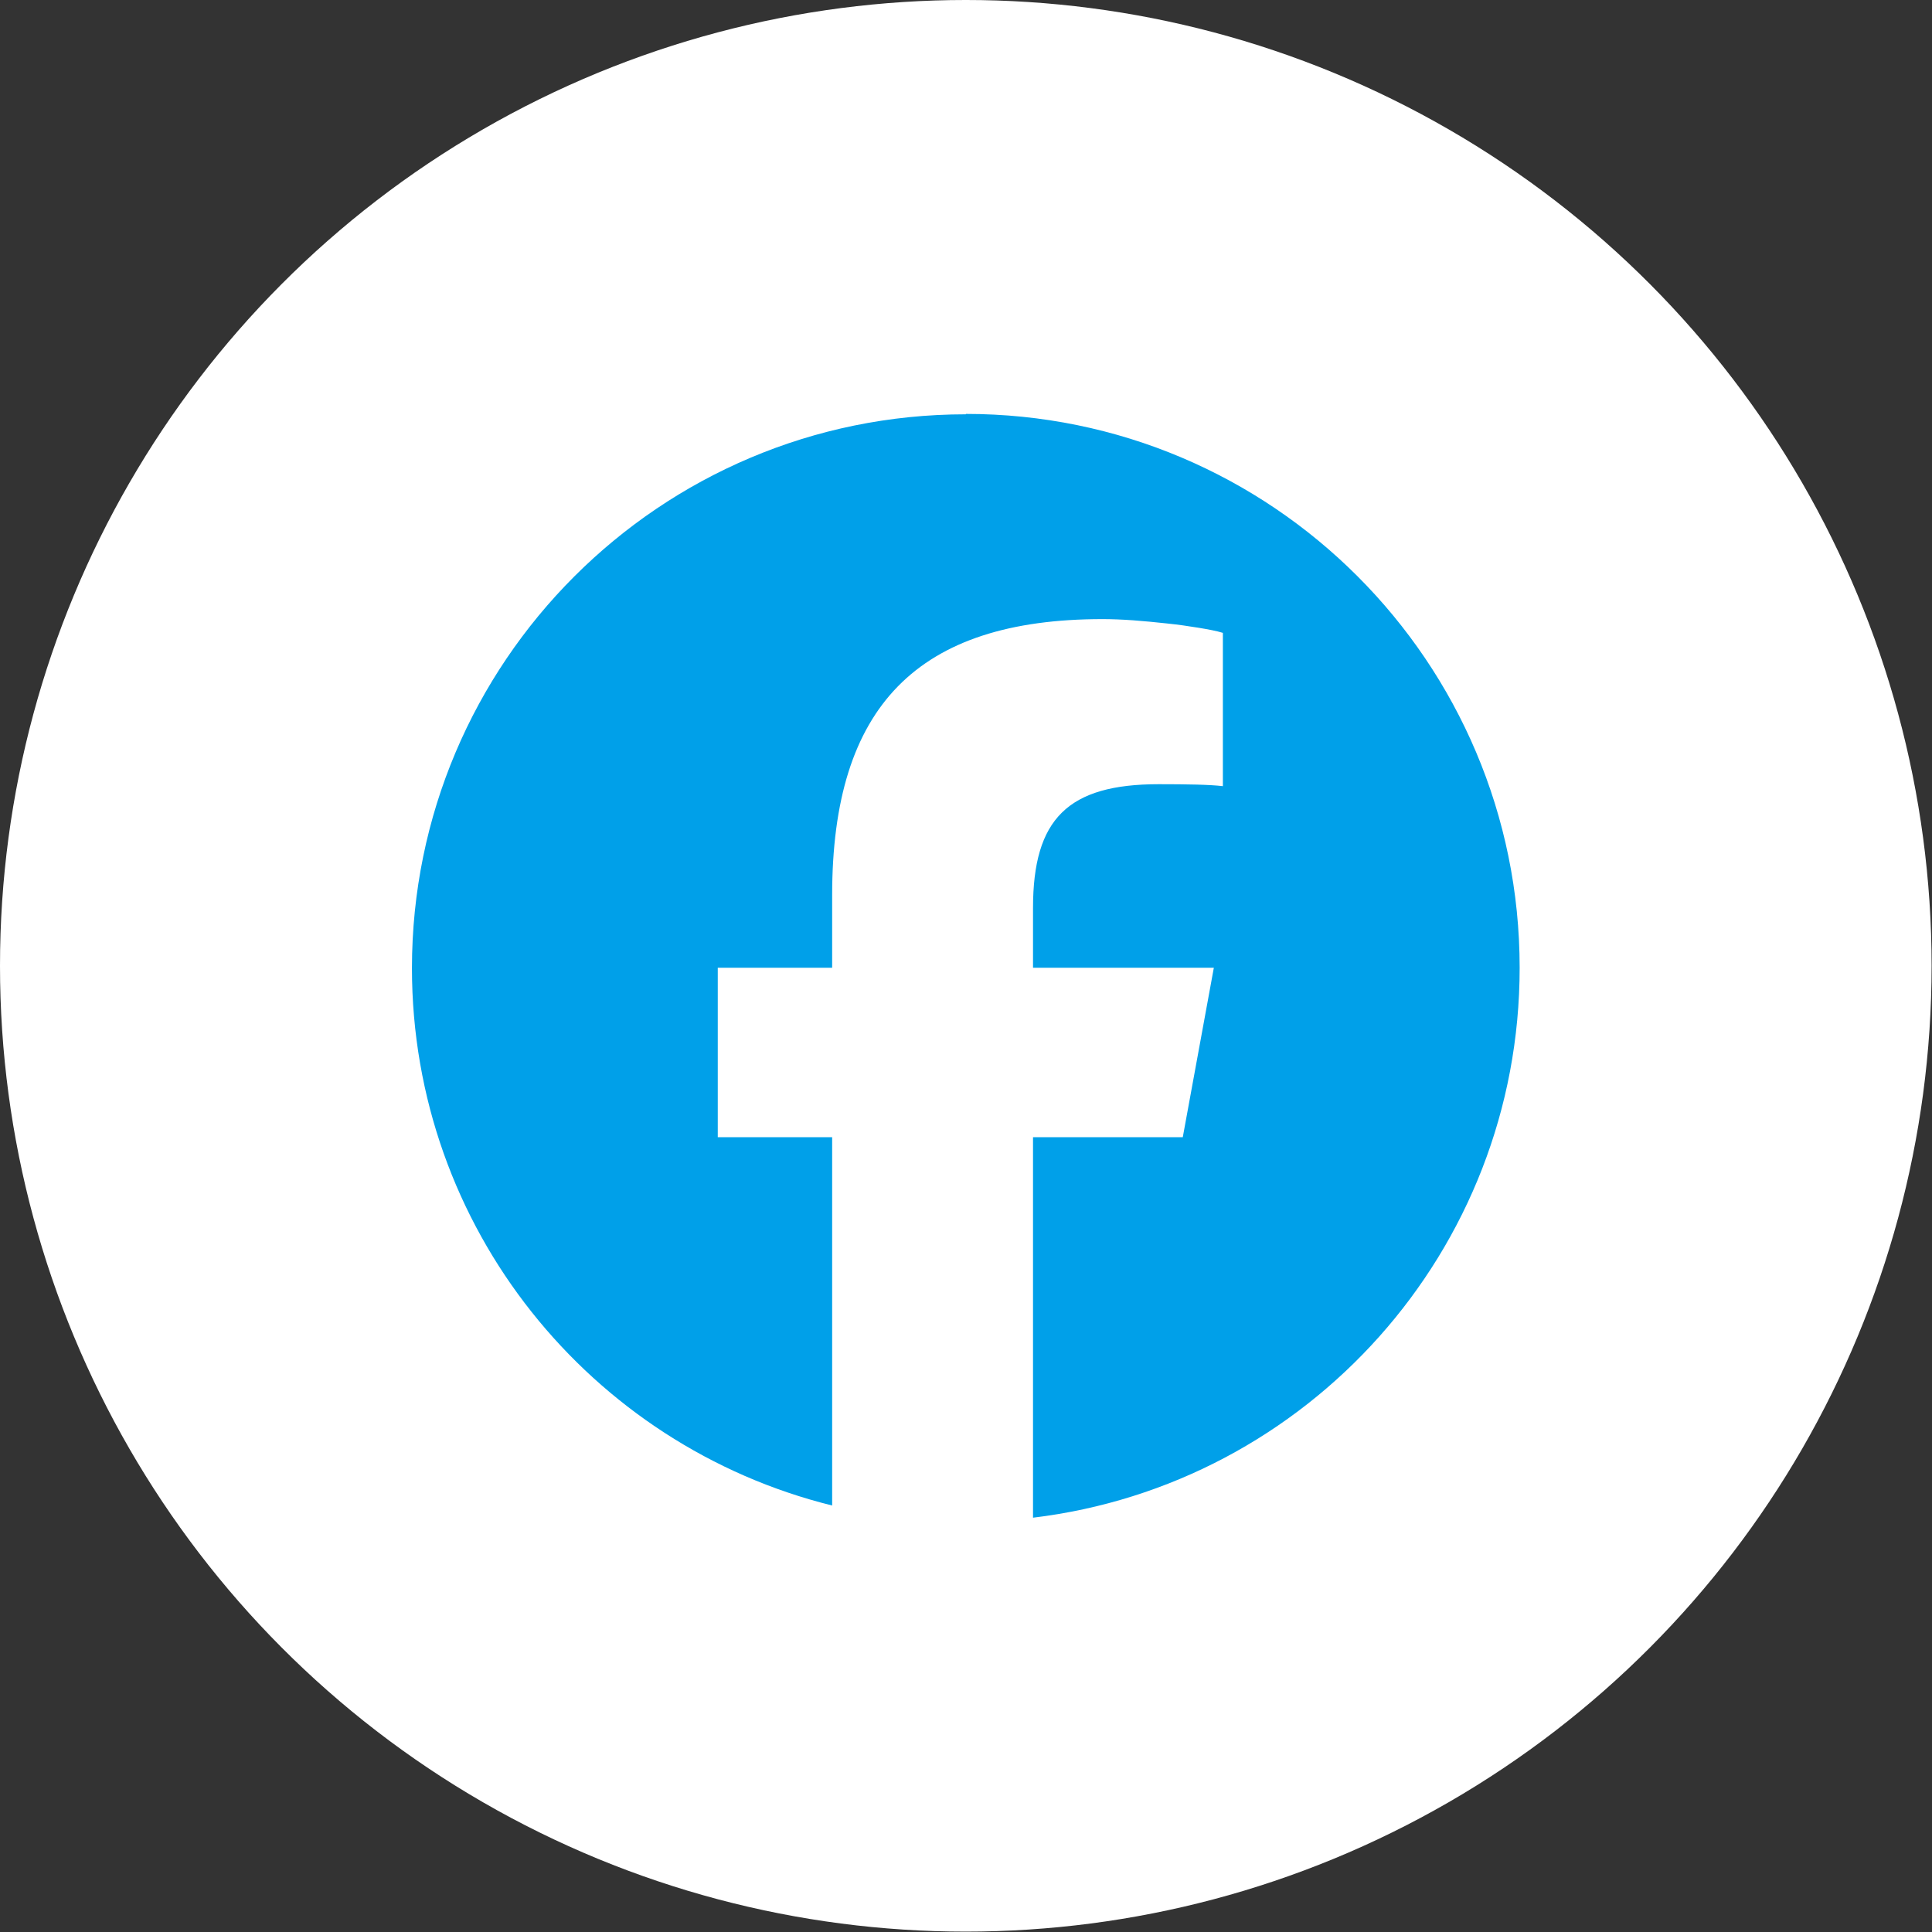
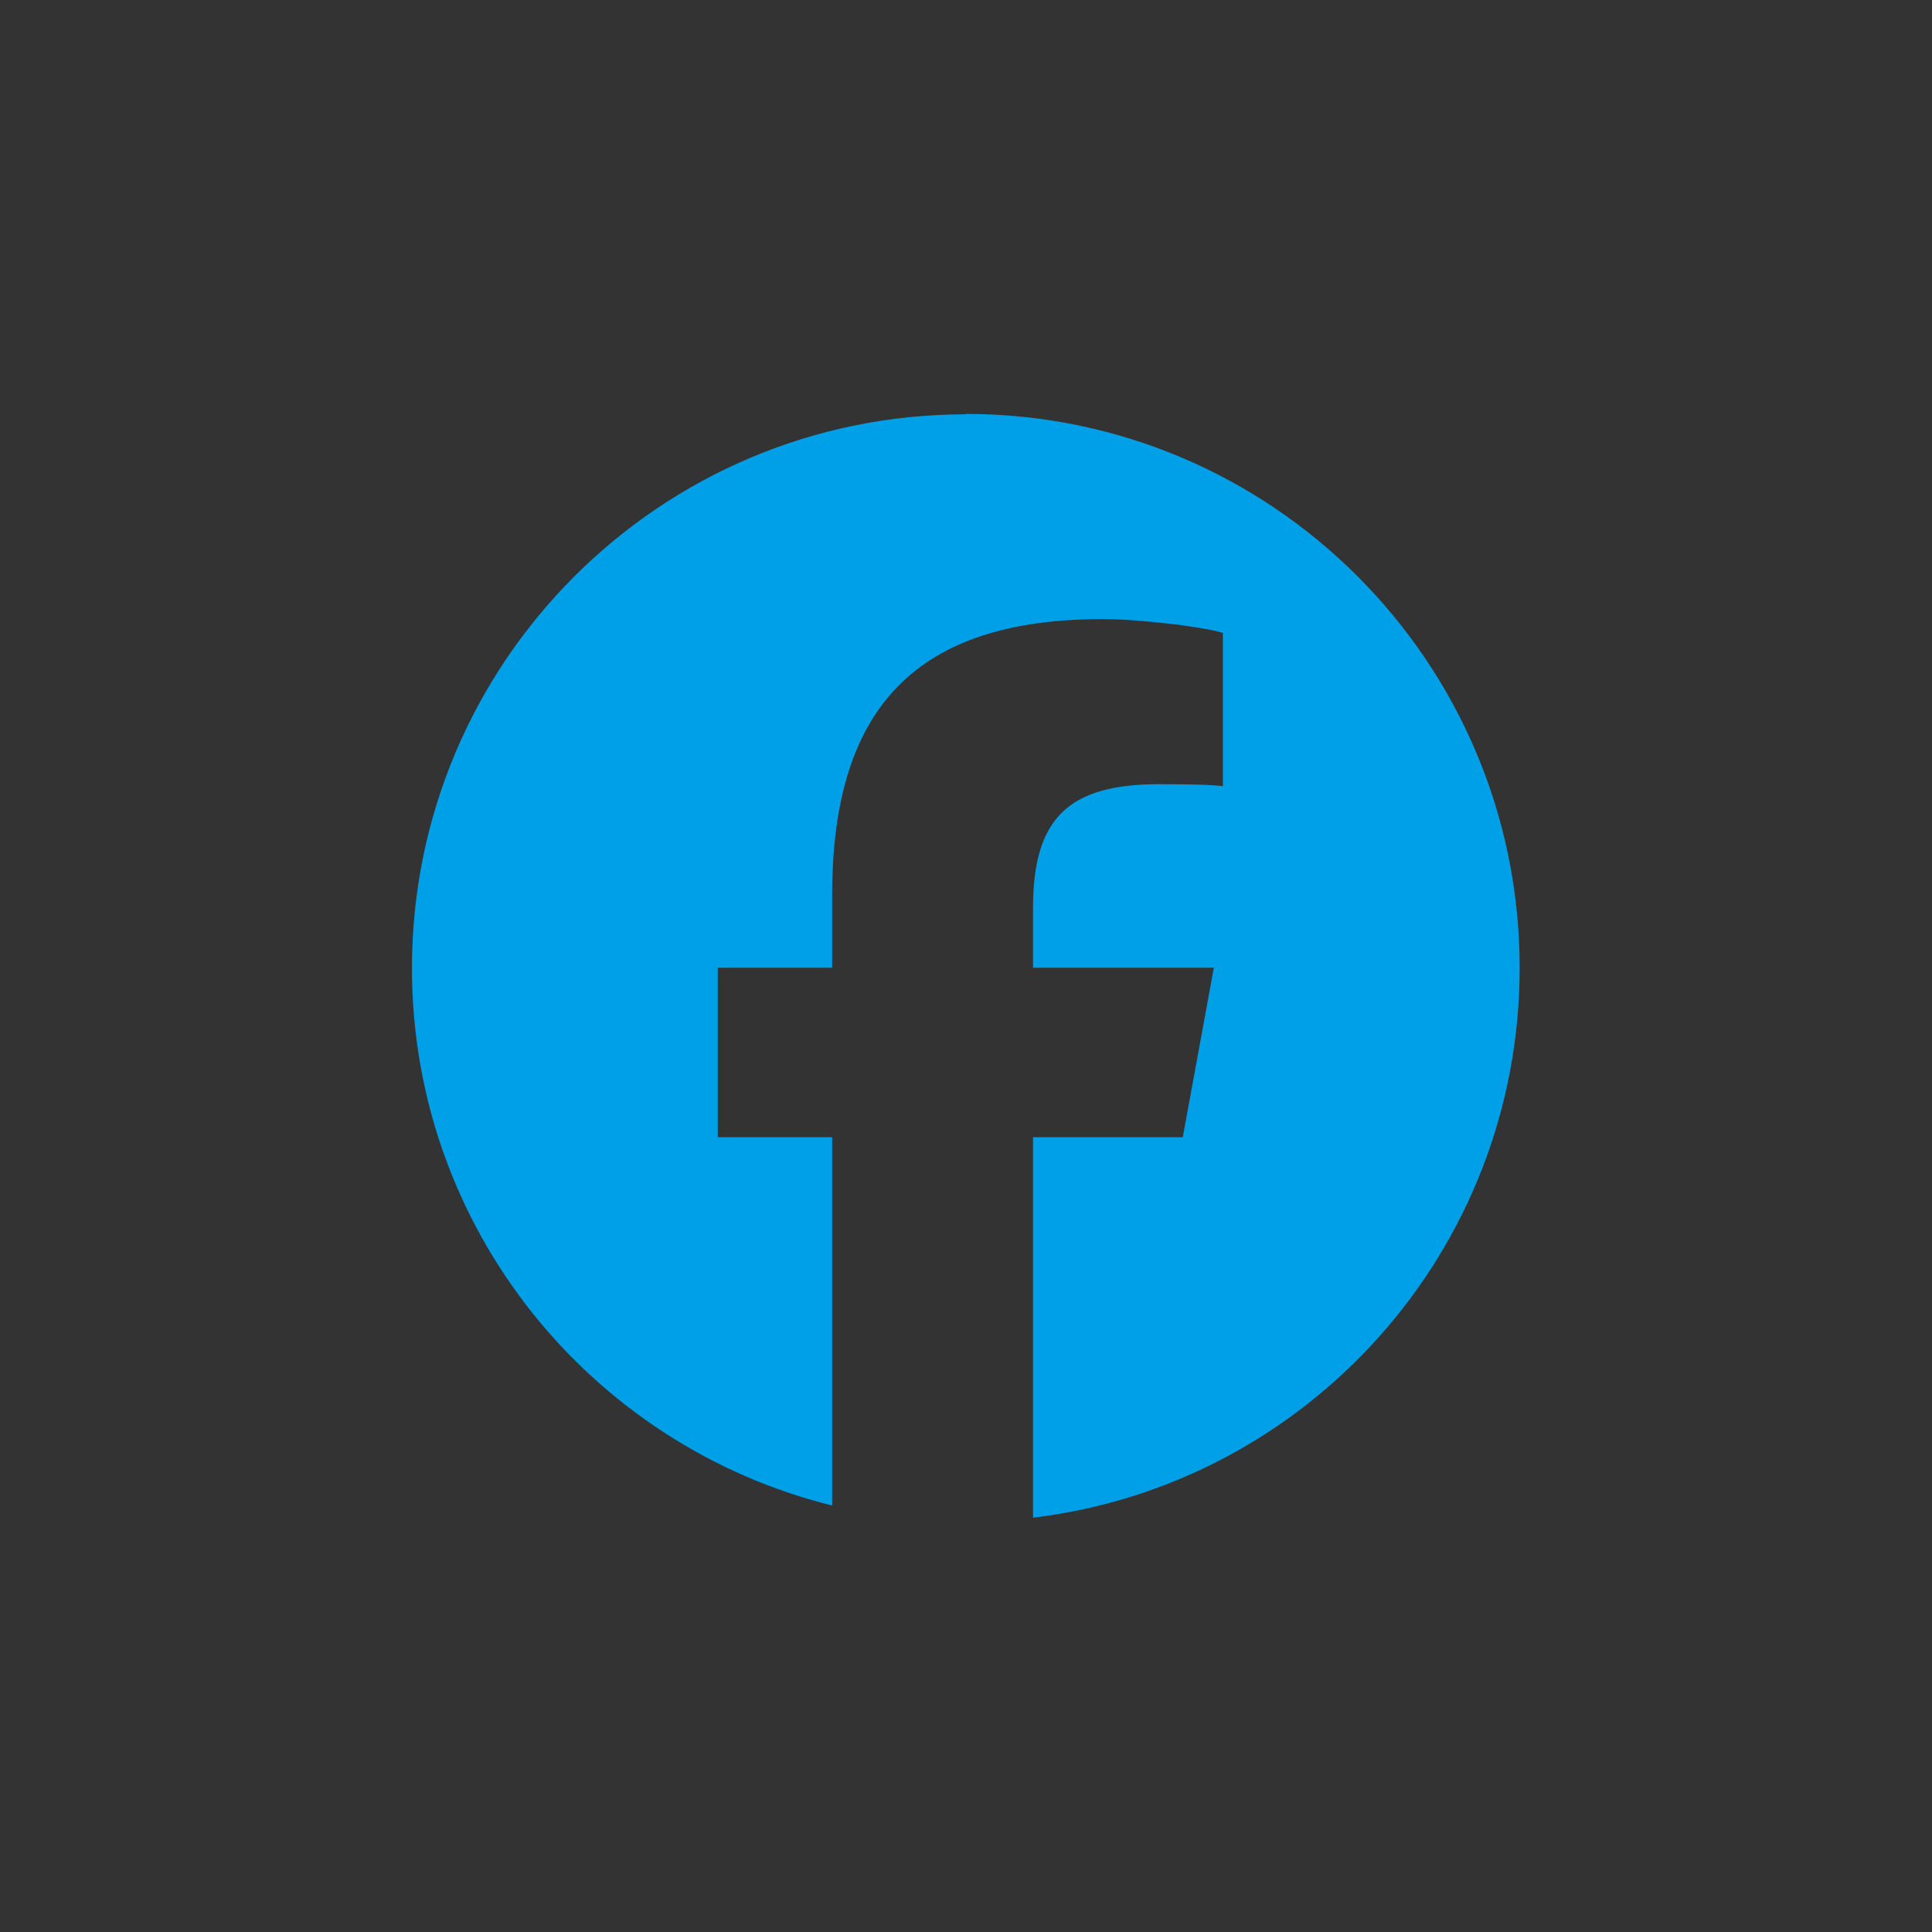
<svg xmlns="http://www.w3.org/2000/svg" id="_レイヤー_2" data-name="レイヤー_2" viewBox="0 0 49.15 49.15">
  <rect x="0" y="0" width="49.15" height="49.15" fill="#333333" stroke="none" />
  <g id="_文字" data-name="文字">
    <g>
-       <circle cx="24.57" cy="24.57" r="24.57" style="fill: #fff;" />
      <path d="M24.57,10.54c-7.78,0-14.09,6.31-14.09,14.09,0,6.61,4.55,12.15,10.69,13.67v-9.37h-2.91v-4.31h2.91v-1.85c0-4.8,2.17-7.02,6.88-7.02.22,0,.49.01.77.03s.58.05.86.08c.29.03.57.07.81.11s.46.08.62.13v3.9c-.33-.04-.91-.05-1.63-.05-2.31,0-3.2.88-3.2,3.15v1.52h4.6l-.79,4.31h-3.81v9.68c6.98-.84,12.38-6.78,12.38-13.99,0-7.78-6.31-14.09-14.09-14.09Z" style="fill: #00a0e9;" />
    </g>
  </g>
</svg>